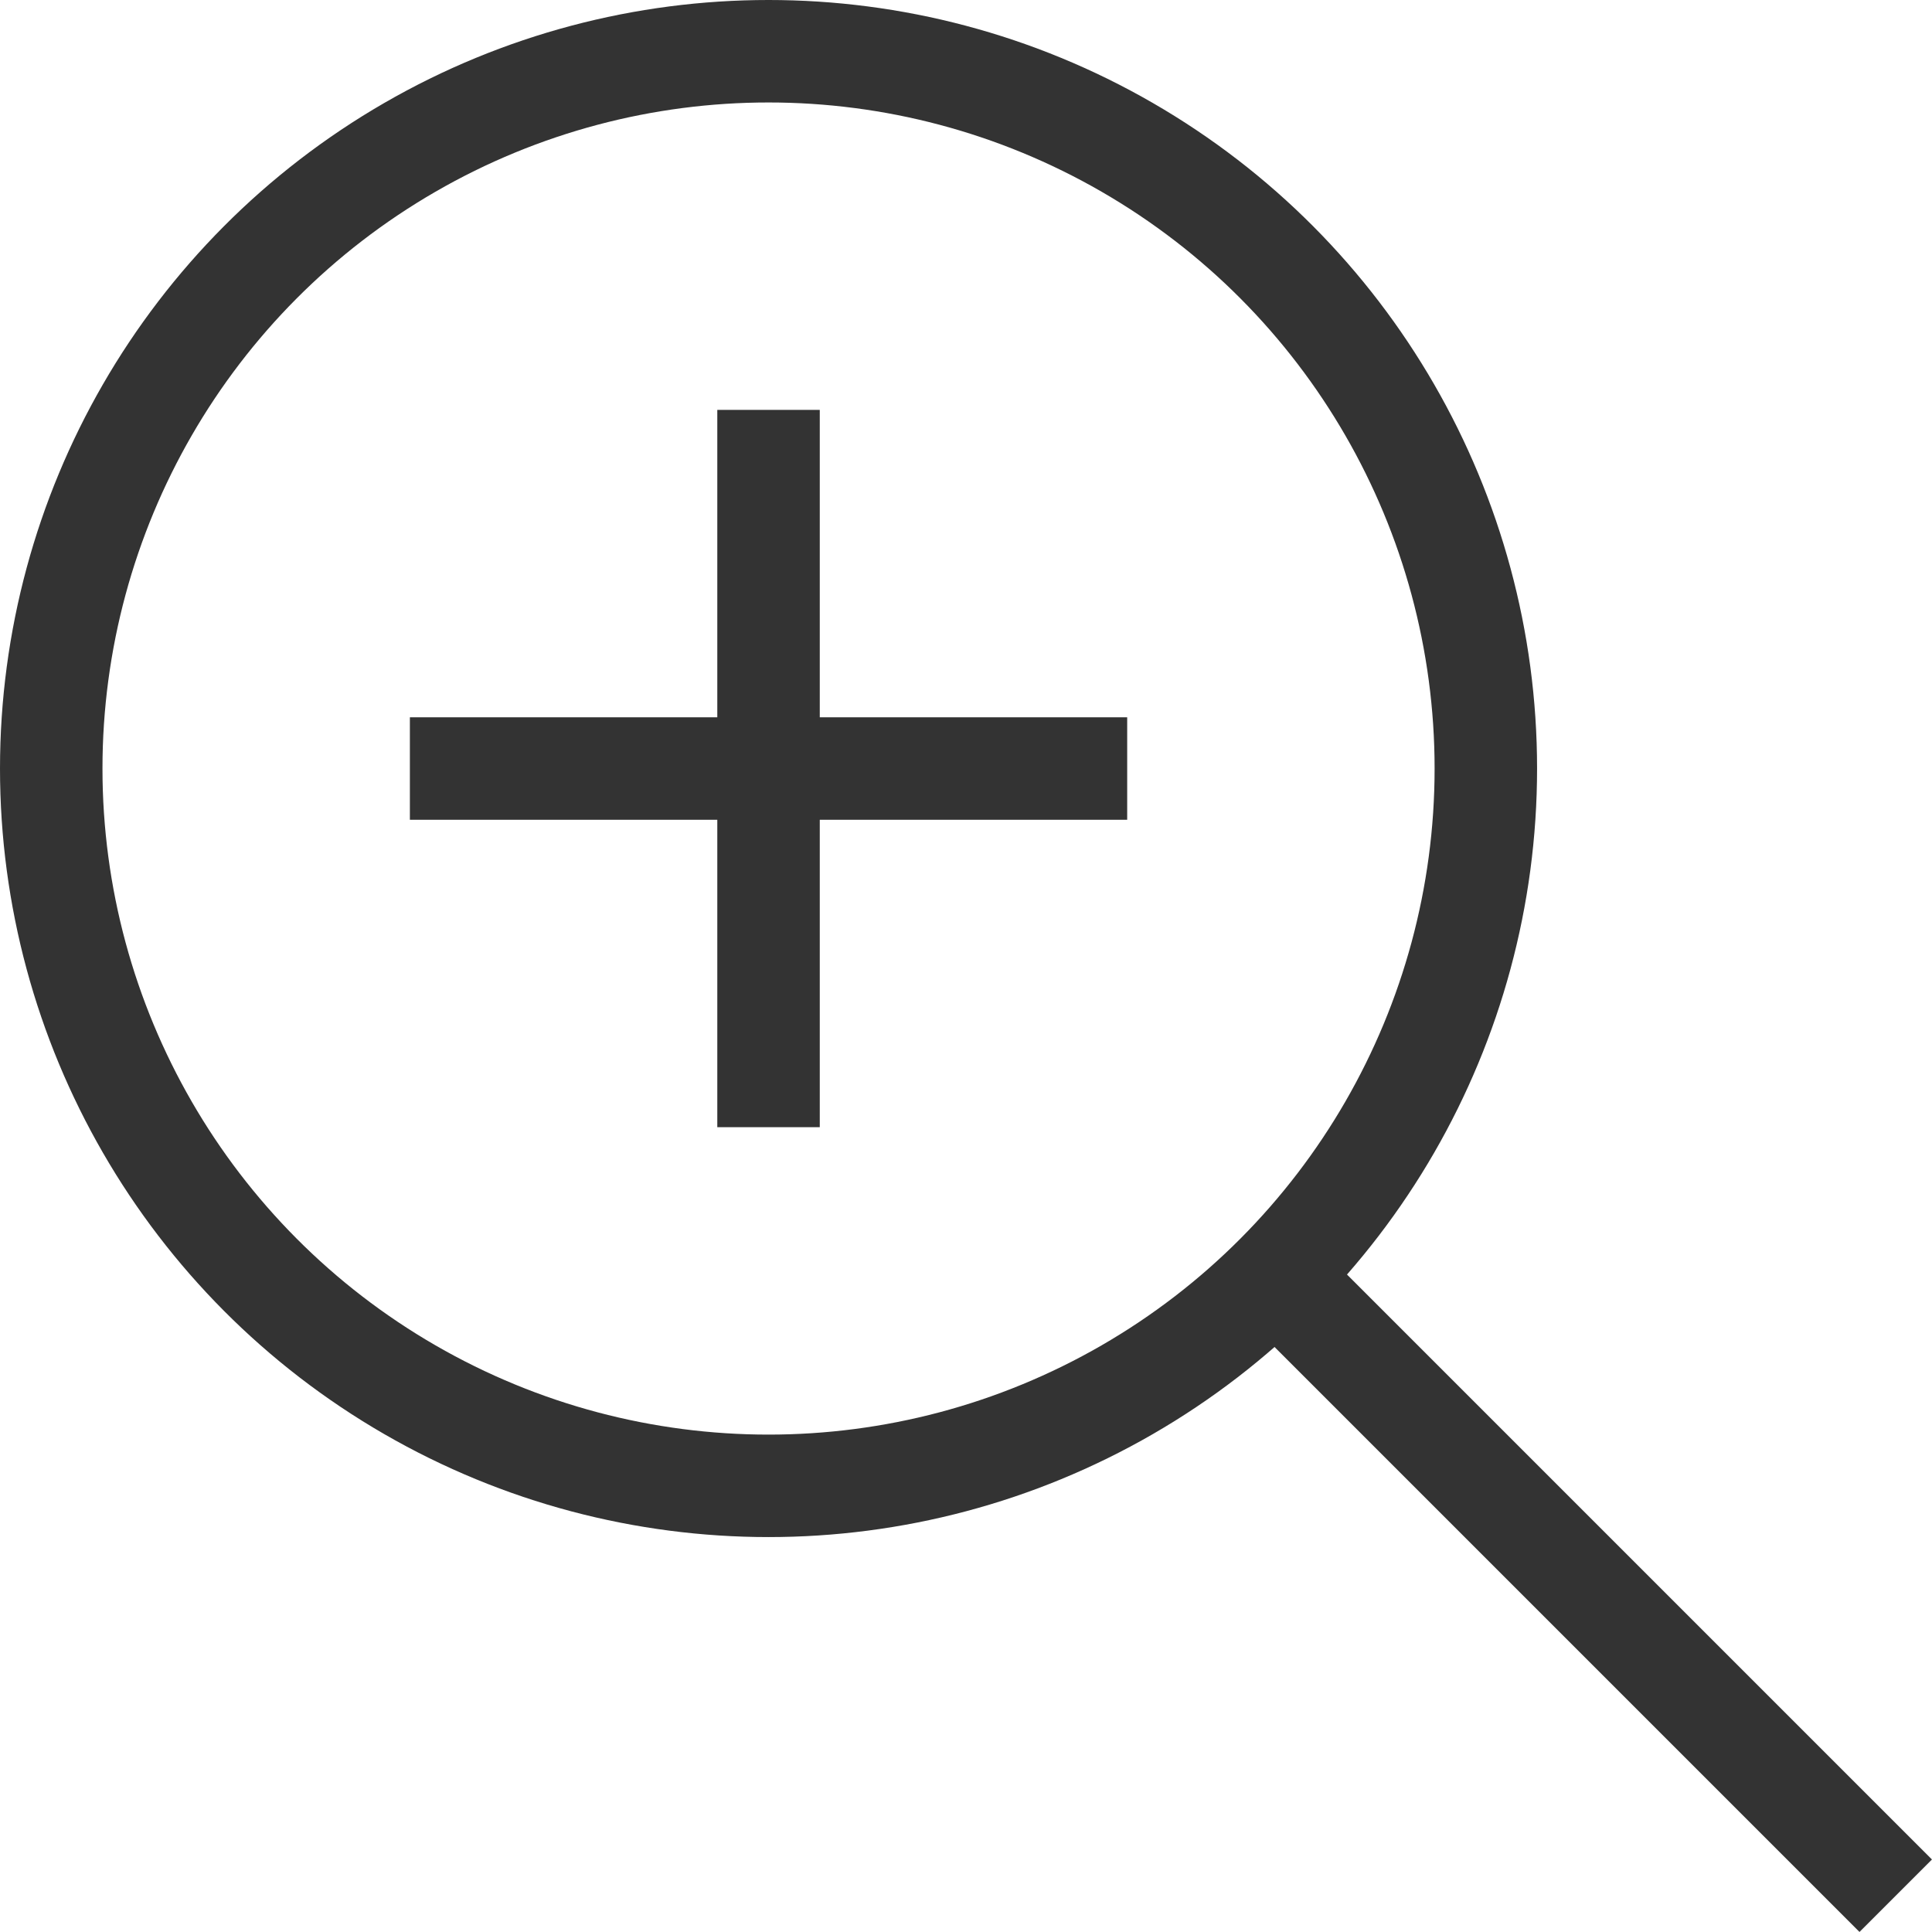
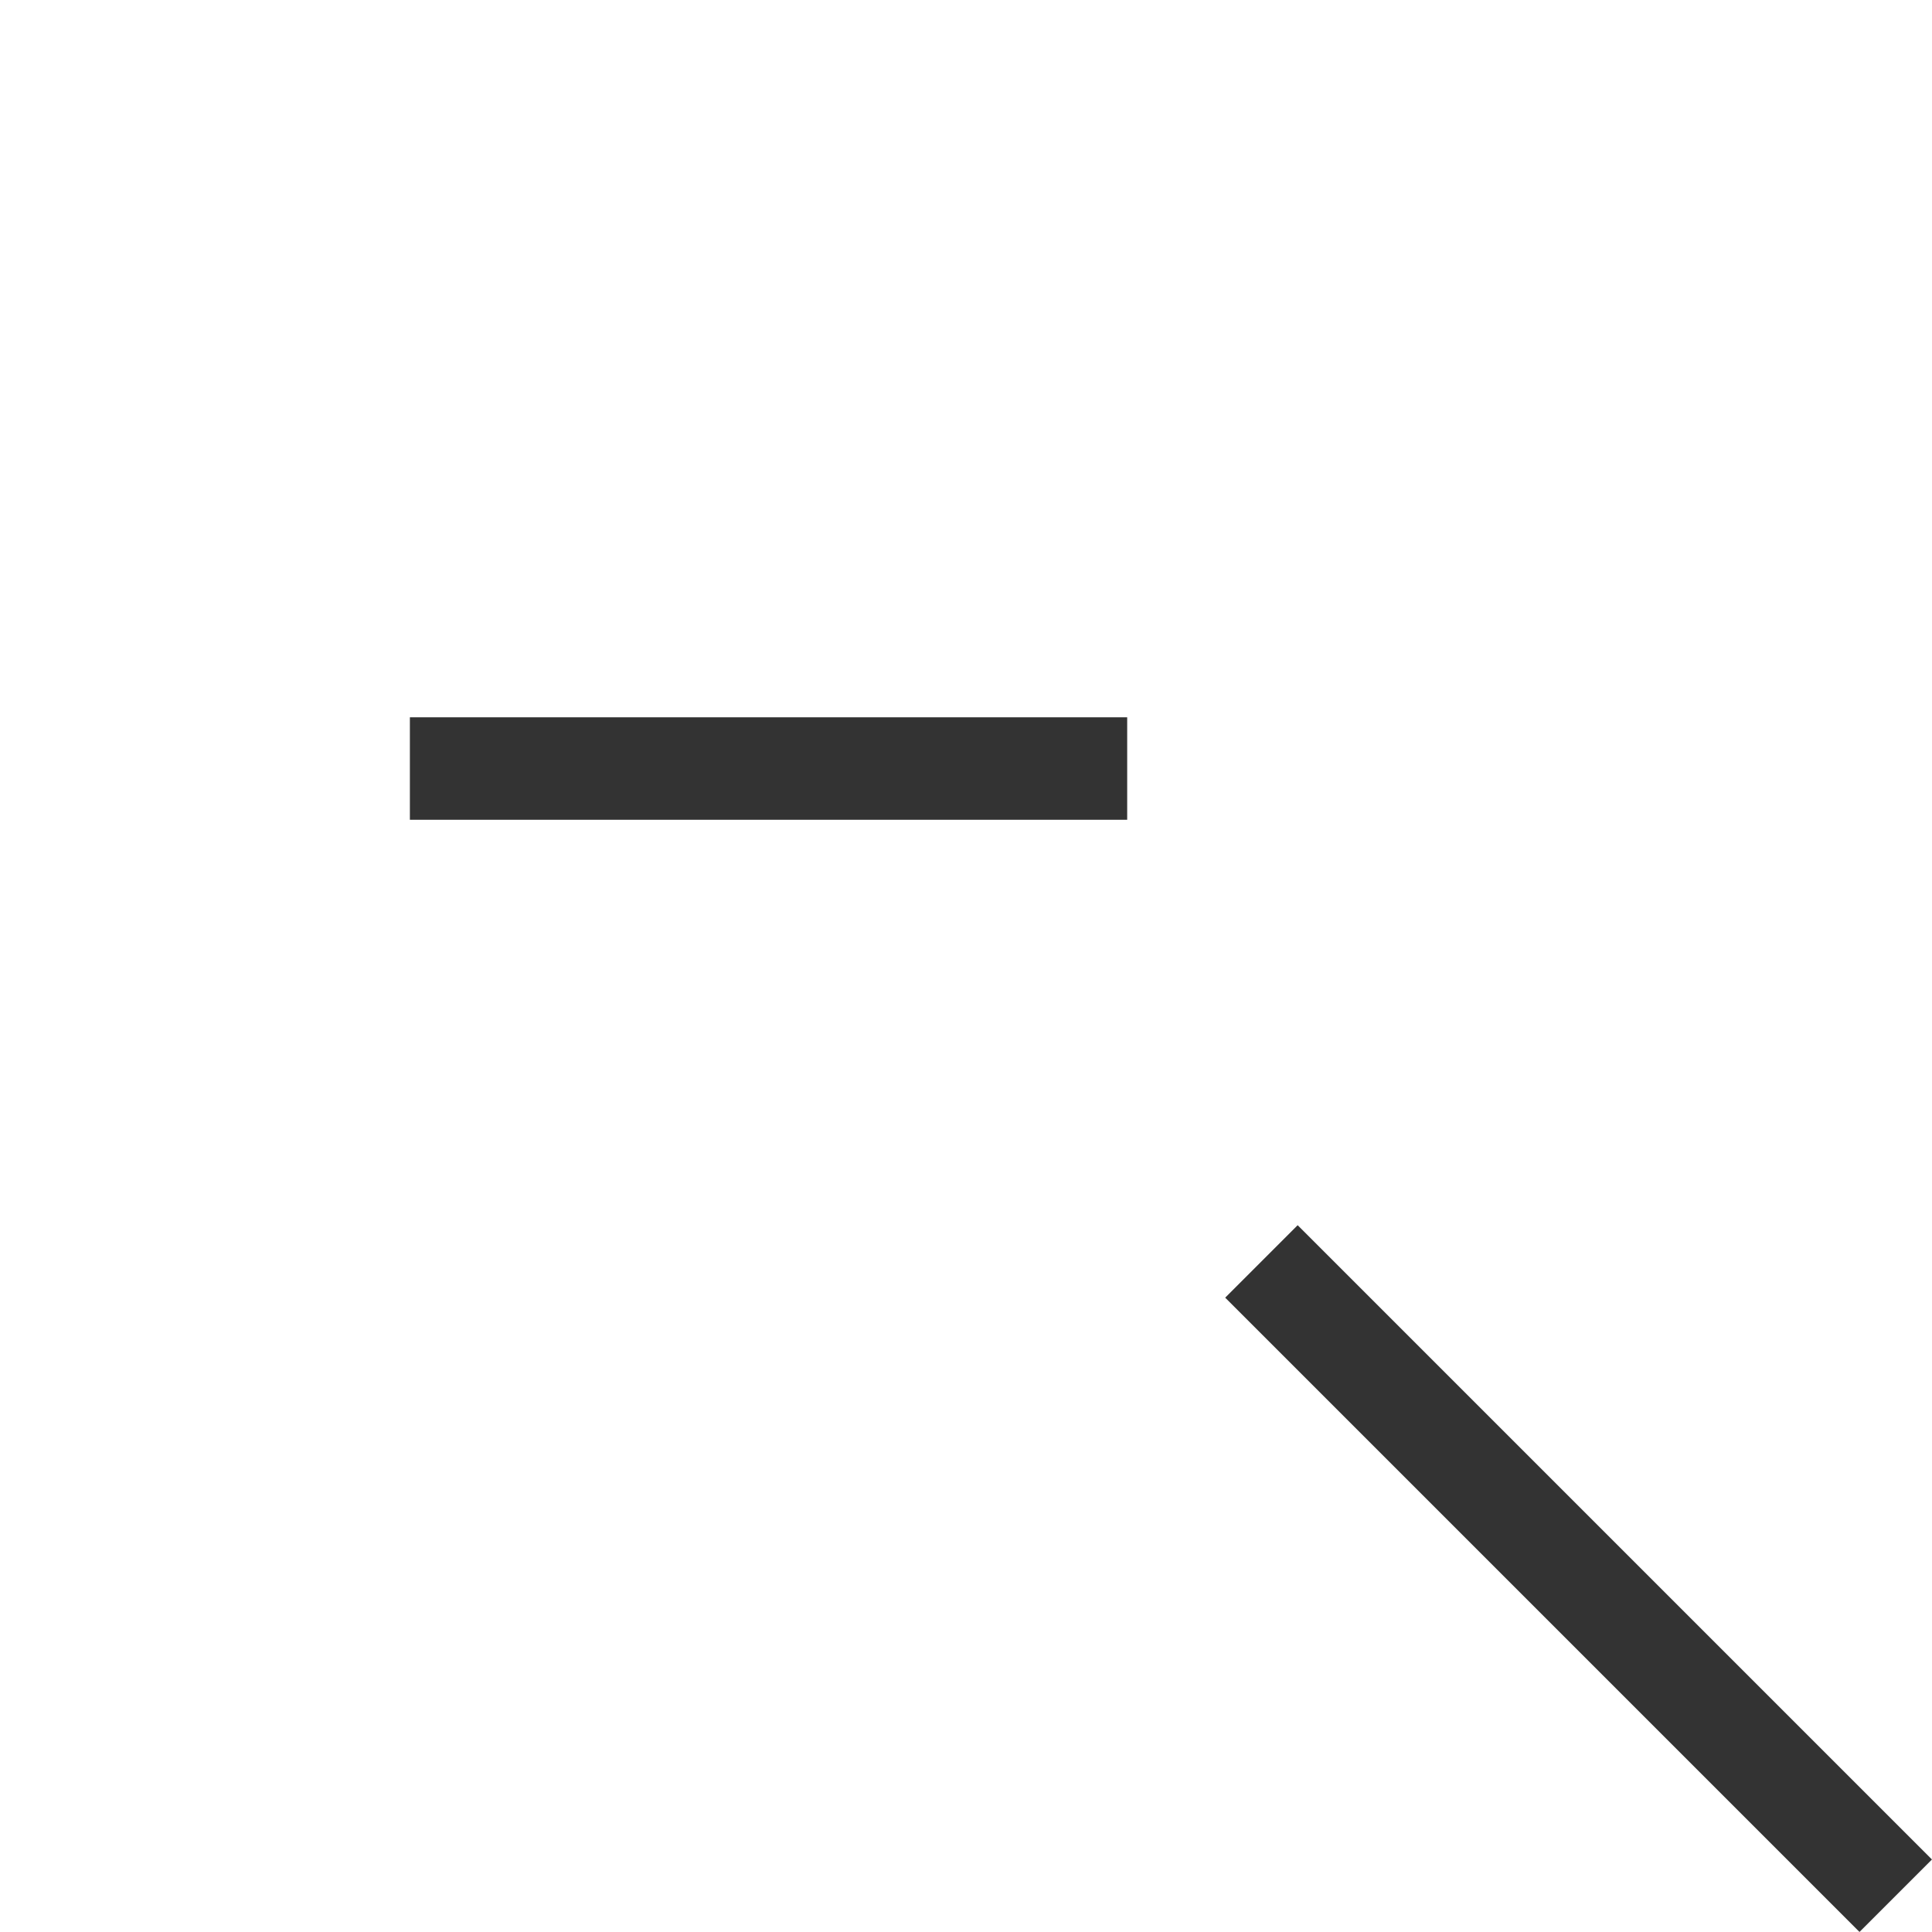
<svg xmlns="http://www.w3.org/2000/svg" width="18.854" height="18.854" viewBox="0 0 18.854 18.854">
  <g id="Group_1768" data-name="Group 1768" transform="translate(-221 -558)">
    <g id="Ellipse_216" data-name="Ellipse 216" transform="translate(221 558)" fill="none" stroke="#333" stroke-width="1">
      <circle cx="7.5" cy="7.5" r="7.5" stroke="none" />
-       <circle cx="7.5" cy="7.5" r="7" fill="none" />
    </g>
    <line id="Line_311" data-name="Line 311" x2="6.19" y2="6.19" transform="translate(233.31 570.31)" fill="none" stroke="#333" stroke-width="1" />
    <rect id="Rectangle_1768" data-name="Rectangle 1768" width="7" height="1" transform="translate(225 565)" fill="#333" />
-     <rect id="Rectangle_1769" data-name="Rectangle 1769" width="1" height="7" transform="translate(228 562)" fill="#333" />
  </g>
</svg>